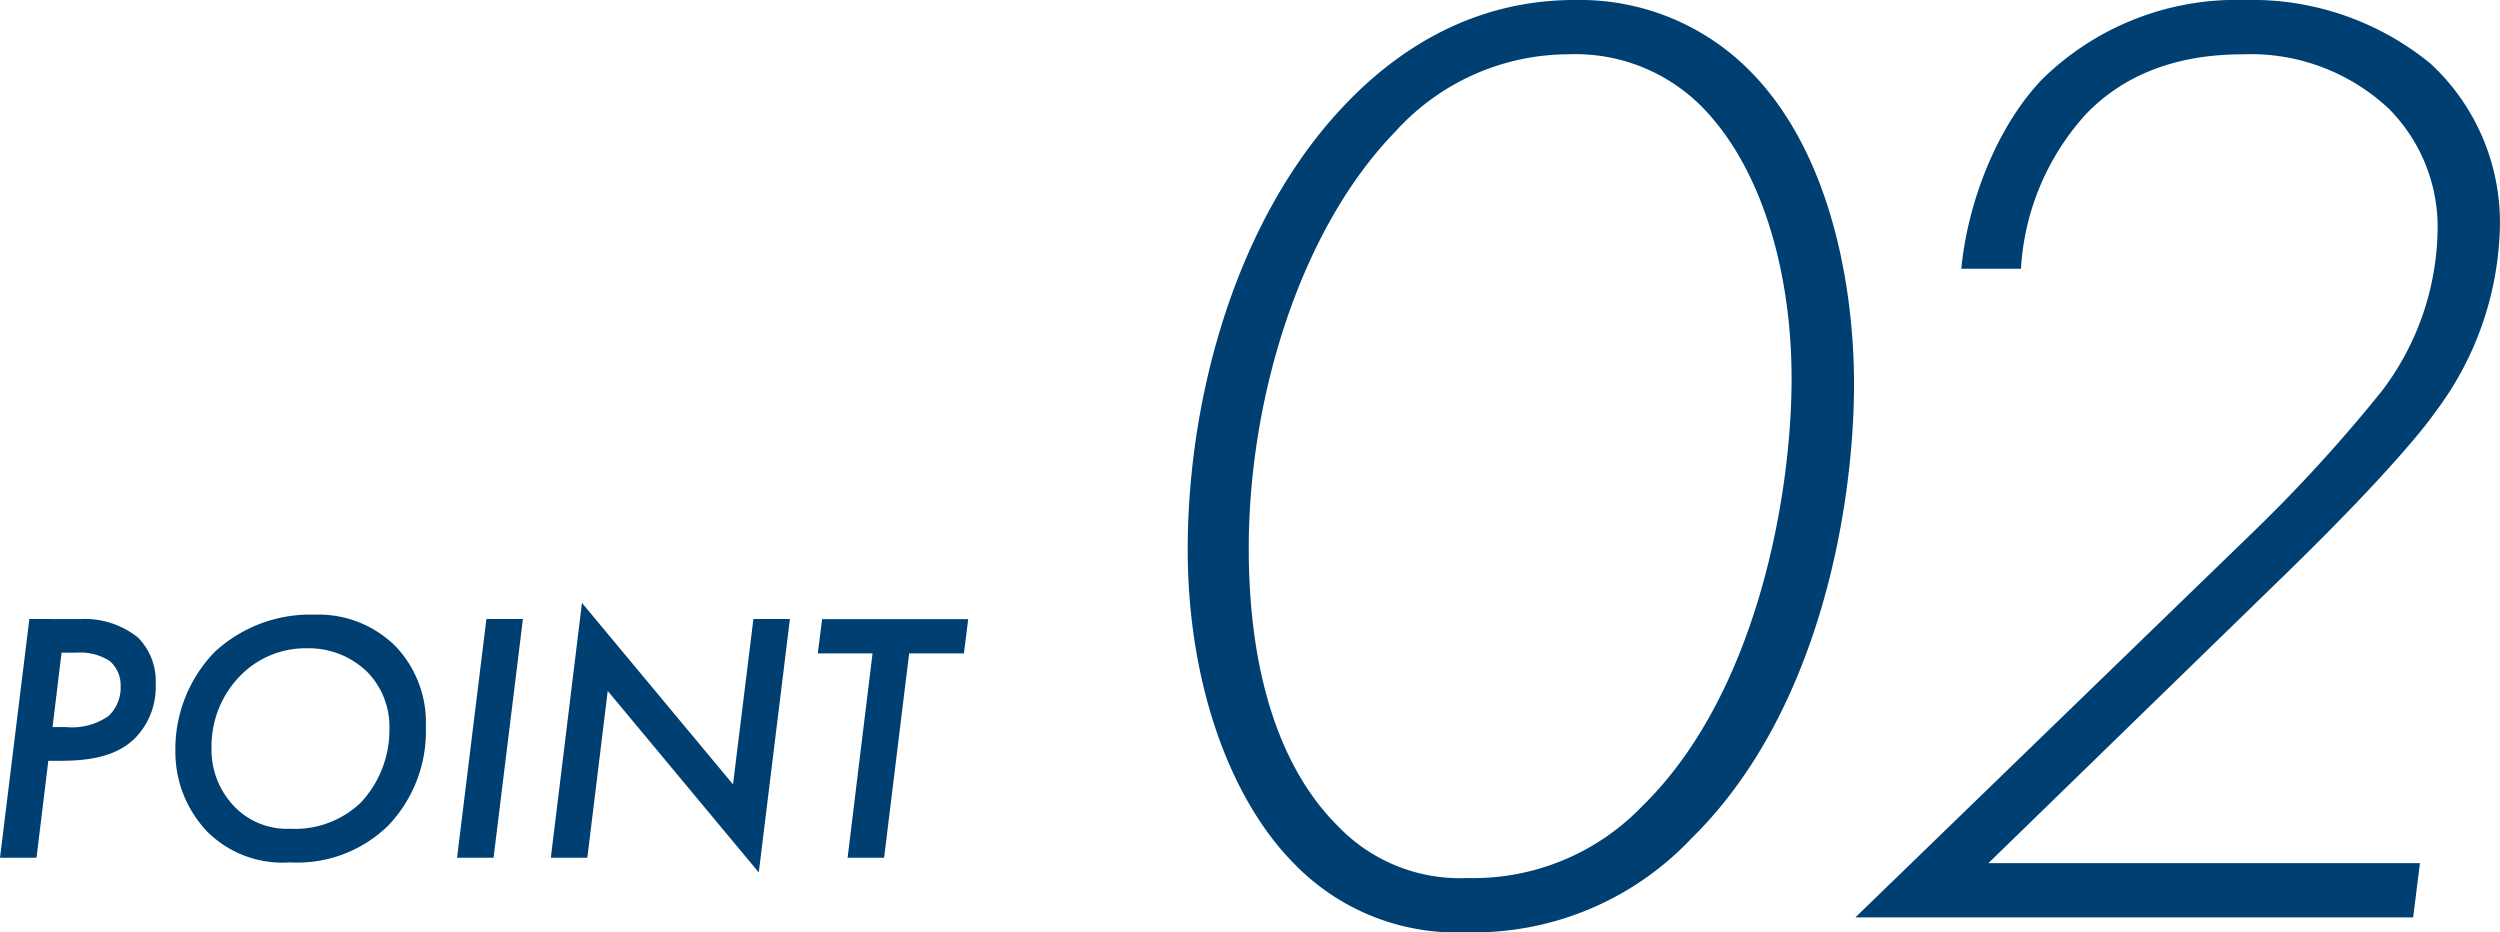
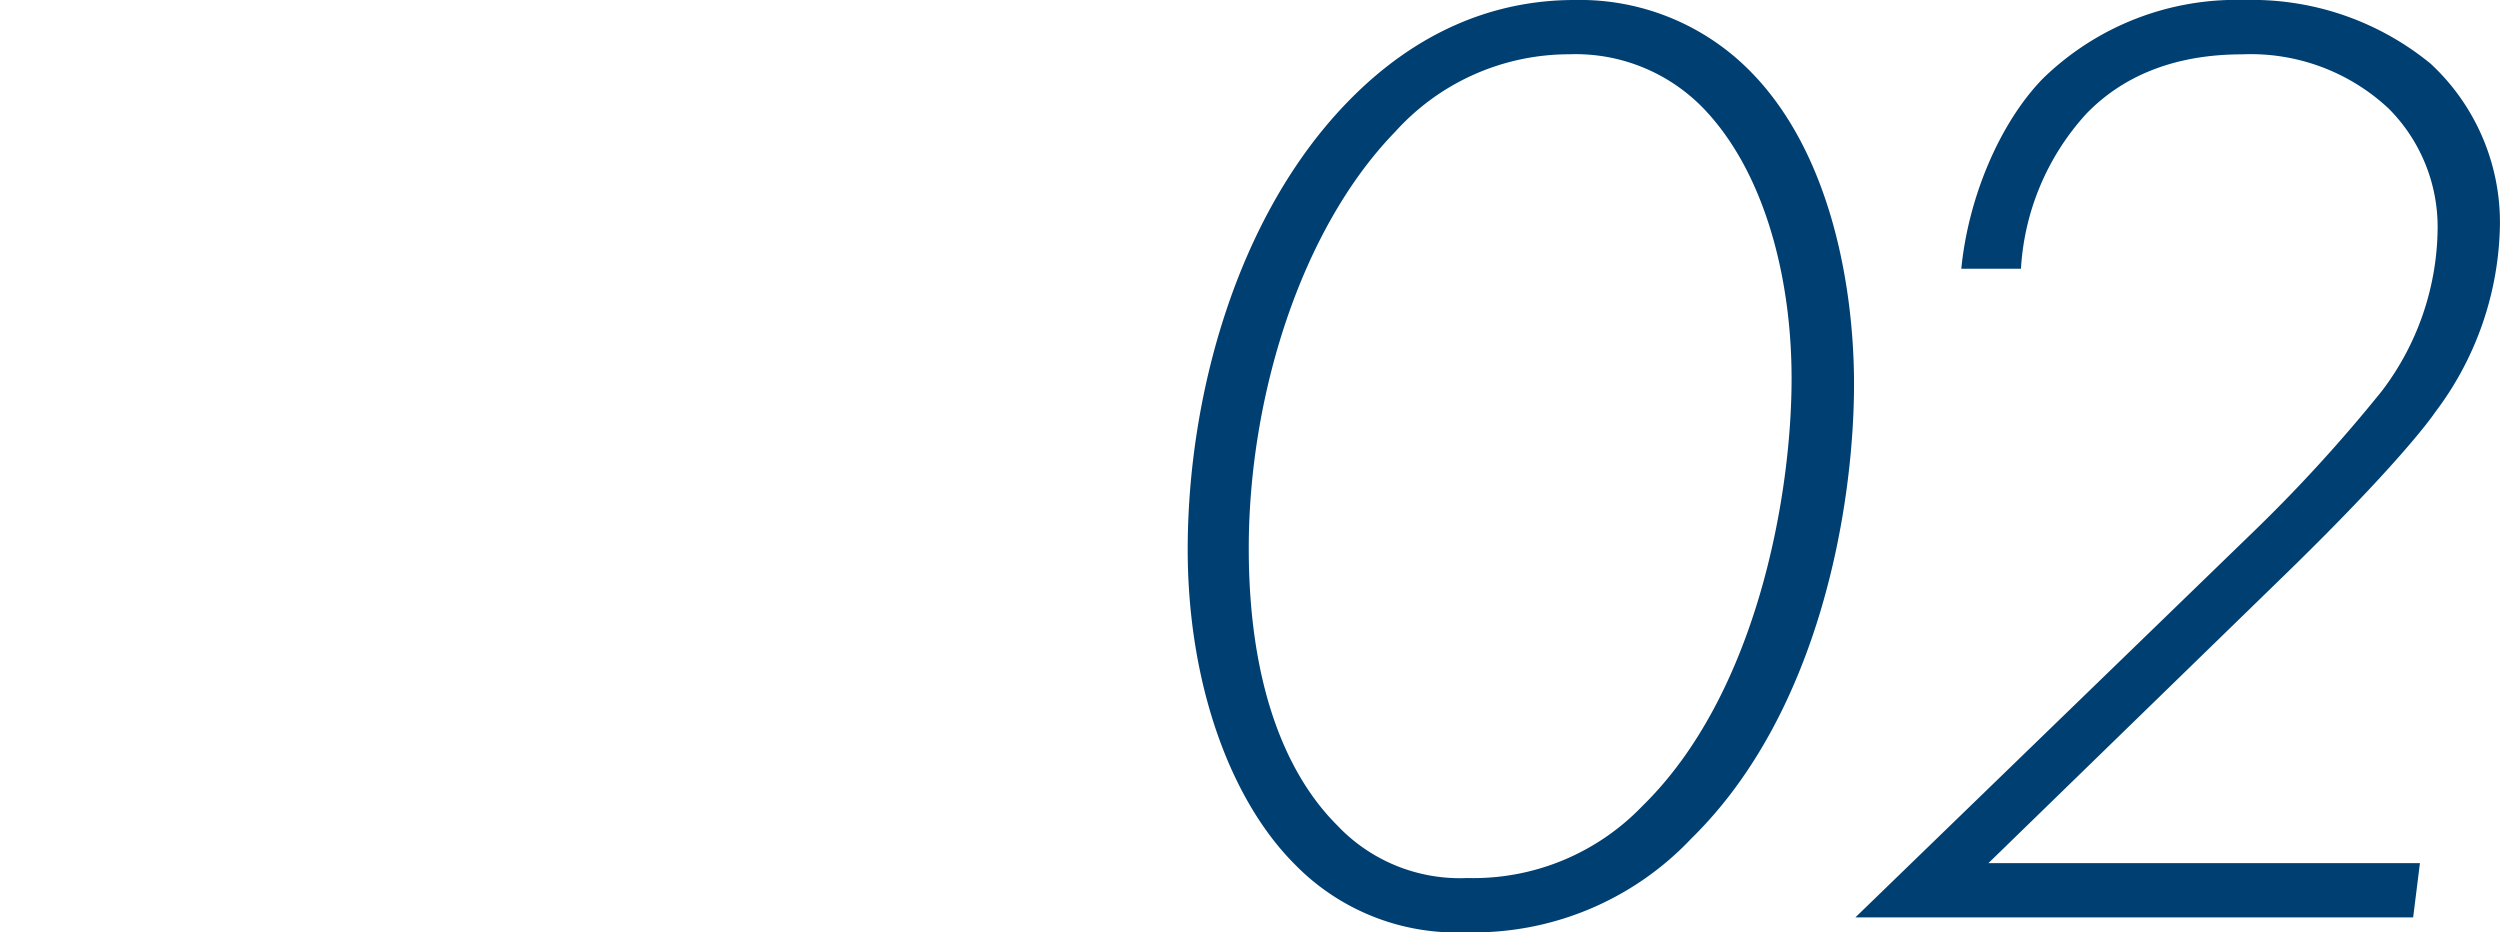
<svg xmlns="http://www.w3.org/2000/svg" width="167.639" height="62.517" viewBox="0 0 167.639 62.517">
  <g id="point_02" transform="translate(-1132.942 -3547.484)">
-     <path id="パス_65791" data-name="パス 65791" d="M-28.668-16.008-30.636,0h2.448l.792-6.5h.816c2.088,0,3.816-.336,5.016-1.536a4.886,4.886,0,0,0,1.368-3.6,4.162,4.162,0,0,0-1.176-3.12,5.691,5.691,0,0,0-3.864-1.248Zm2.16,2.256h1.032a3.611,3.611,0,0,1,2.184.552,2.119,2.119,0,0,1,.744,1.7A2.6,2.6,0,0,1-23.364-9.5,4.27,4.27,0,0,1-26.2-8.76h-.912ZM-9.54-16.3a9.425,9.425,0,0,0-6.72,2.52A9.368,9.368,0,0,0-18.876-7.2,7.748,7.748,0,0,0-16.74-1.752,7.14,7.14,0,0,0-11.2.312,8.726,8.726,0,0,0-4.6-2.16a9.16,9.16,0,0,0,2.52-6.624A7.405,7.405,0,0,0-4.14-14.208,7.331,7.331,0,0,0-9.54-16.3ZM-11.172-1.944A4.89,4.89,0,0,1-14.964-3.48a5.459,5.459,0,0,1-1.488-3.888,6.741,6.741,0,0,1,1.992-4.9,6.108,6.108,0,0,1,4.44-1.776,5.6,5.6,0,0,1,4.056,1.632A5.252,5.252,0,0,1-4.524-8.64,7.107,7.107,0,0,1-6.468-3.672,6.38,6.38,0,0,1-11.172-1.944ZM1.98-16.008.012,0H2.46L4.428-16.008ZM8.748,0l1.368-11.184L20.244.984l2.088-16.992H19.884L18.516-4.92,8.388-17.088,6.3,0ZM34-13.7l.288-2.3H24.492L24.2-13.7h3.672L26.2,0h2.448l1.68-13.7Z" transform="translate(1163.578 3605)" fill="#003f72" />
    <path id="パス_65752" data-name="パス 65752" d="M31.941-61.516c-5.369,0-10.647,2.093-15.288,6.916C9.282-46.956,6.006-34.944,6.006-24.661c0,8.736,2.73,16.653,7.189,21.112A15.142,15.142,0,0,0,24.661,1,20.074,20.074,0,0,0,39.767-5.278c8.736-8.554,10.92-22.568,10.92-30.485,0-6.279-1.456-15.288-6.825-20.839A16.039,16.039,0,0,0,31.941-61.516ZM24.752-2.639a11.317,11.317,0,0,1-8.736-3.549C12.467-9.737,10.1-15.834,10.1-24.752c0-10.1,3.458-21.385,9.828-27.937a15.7,15.7,0,0,1,11.648-5.187,11.926,11.926,0,0,1,9.282,3.913C44.681-49.777,46.5-42.952,46.5-36.127c0,7.917-2.366,21.2-10.01,28.665A15.71,15.71,0,0,1,24.752-2.639ZM88.179,0l.455-3.64H59.7l20.02-19.474c7.189-7.007,9.555-10.192,9.919-10.738A21.365,21.365,0,0,0,94-46.5a14.529,14.529,0,0,0-4.641-10.738A18.885,18.885,0,0,0,76.9-61.516a18.592,18.592,0,0,0-13.559,5.278c-2.912,3-5,8.008-5.46,12.74h4a16.85,16.85,0,0,1,4.368-10.374c2.275-2.366,5.642-4,10.465-4a13.531,13.531,0,0,1,9.828,3.64,11.242,11.242,0,0,1,3.276,8.19,18.253,18.253,0,0,1-3.731,10.738,103.049,103.049,0,0,1-8.827,9.646L50.778,0Z" transform="translate(1206.578 3609)" fill="#003f72" />
  </g>
</svg>